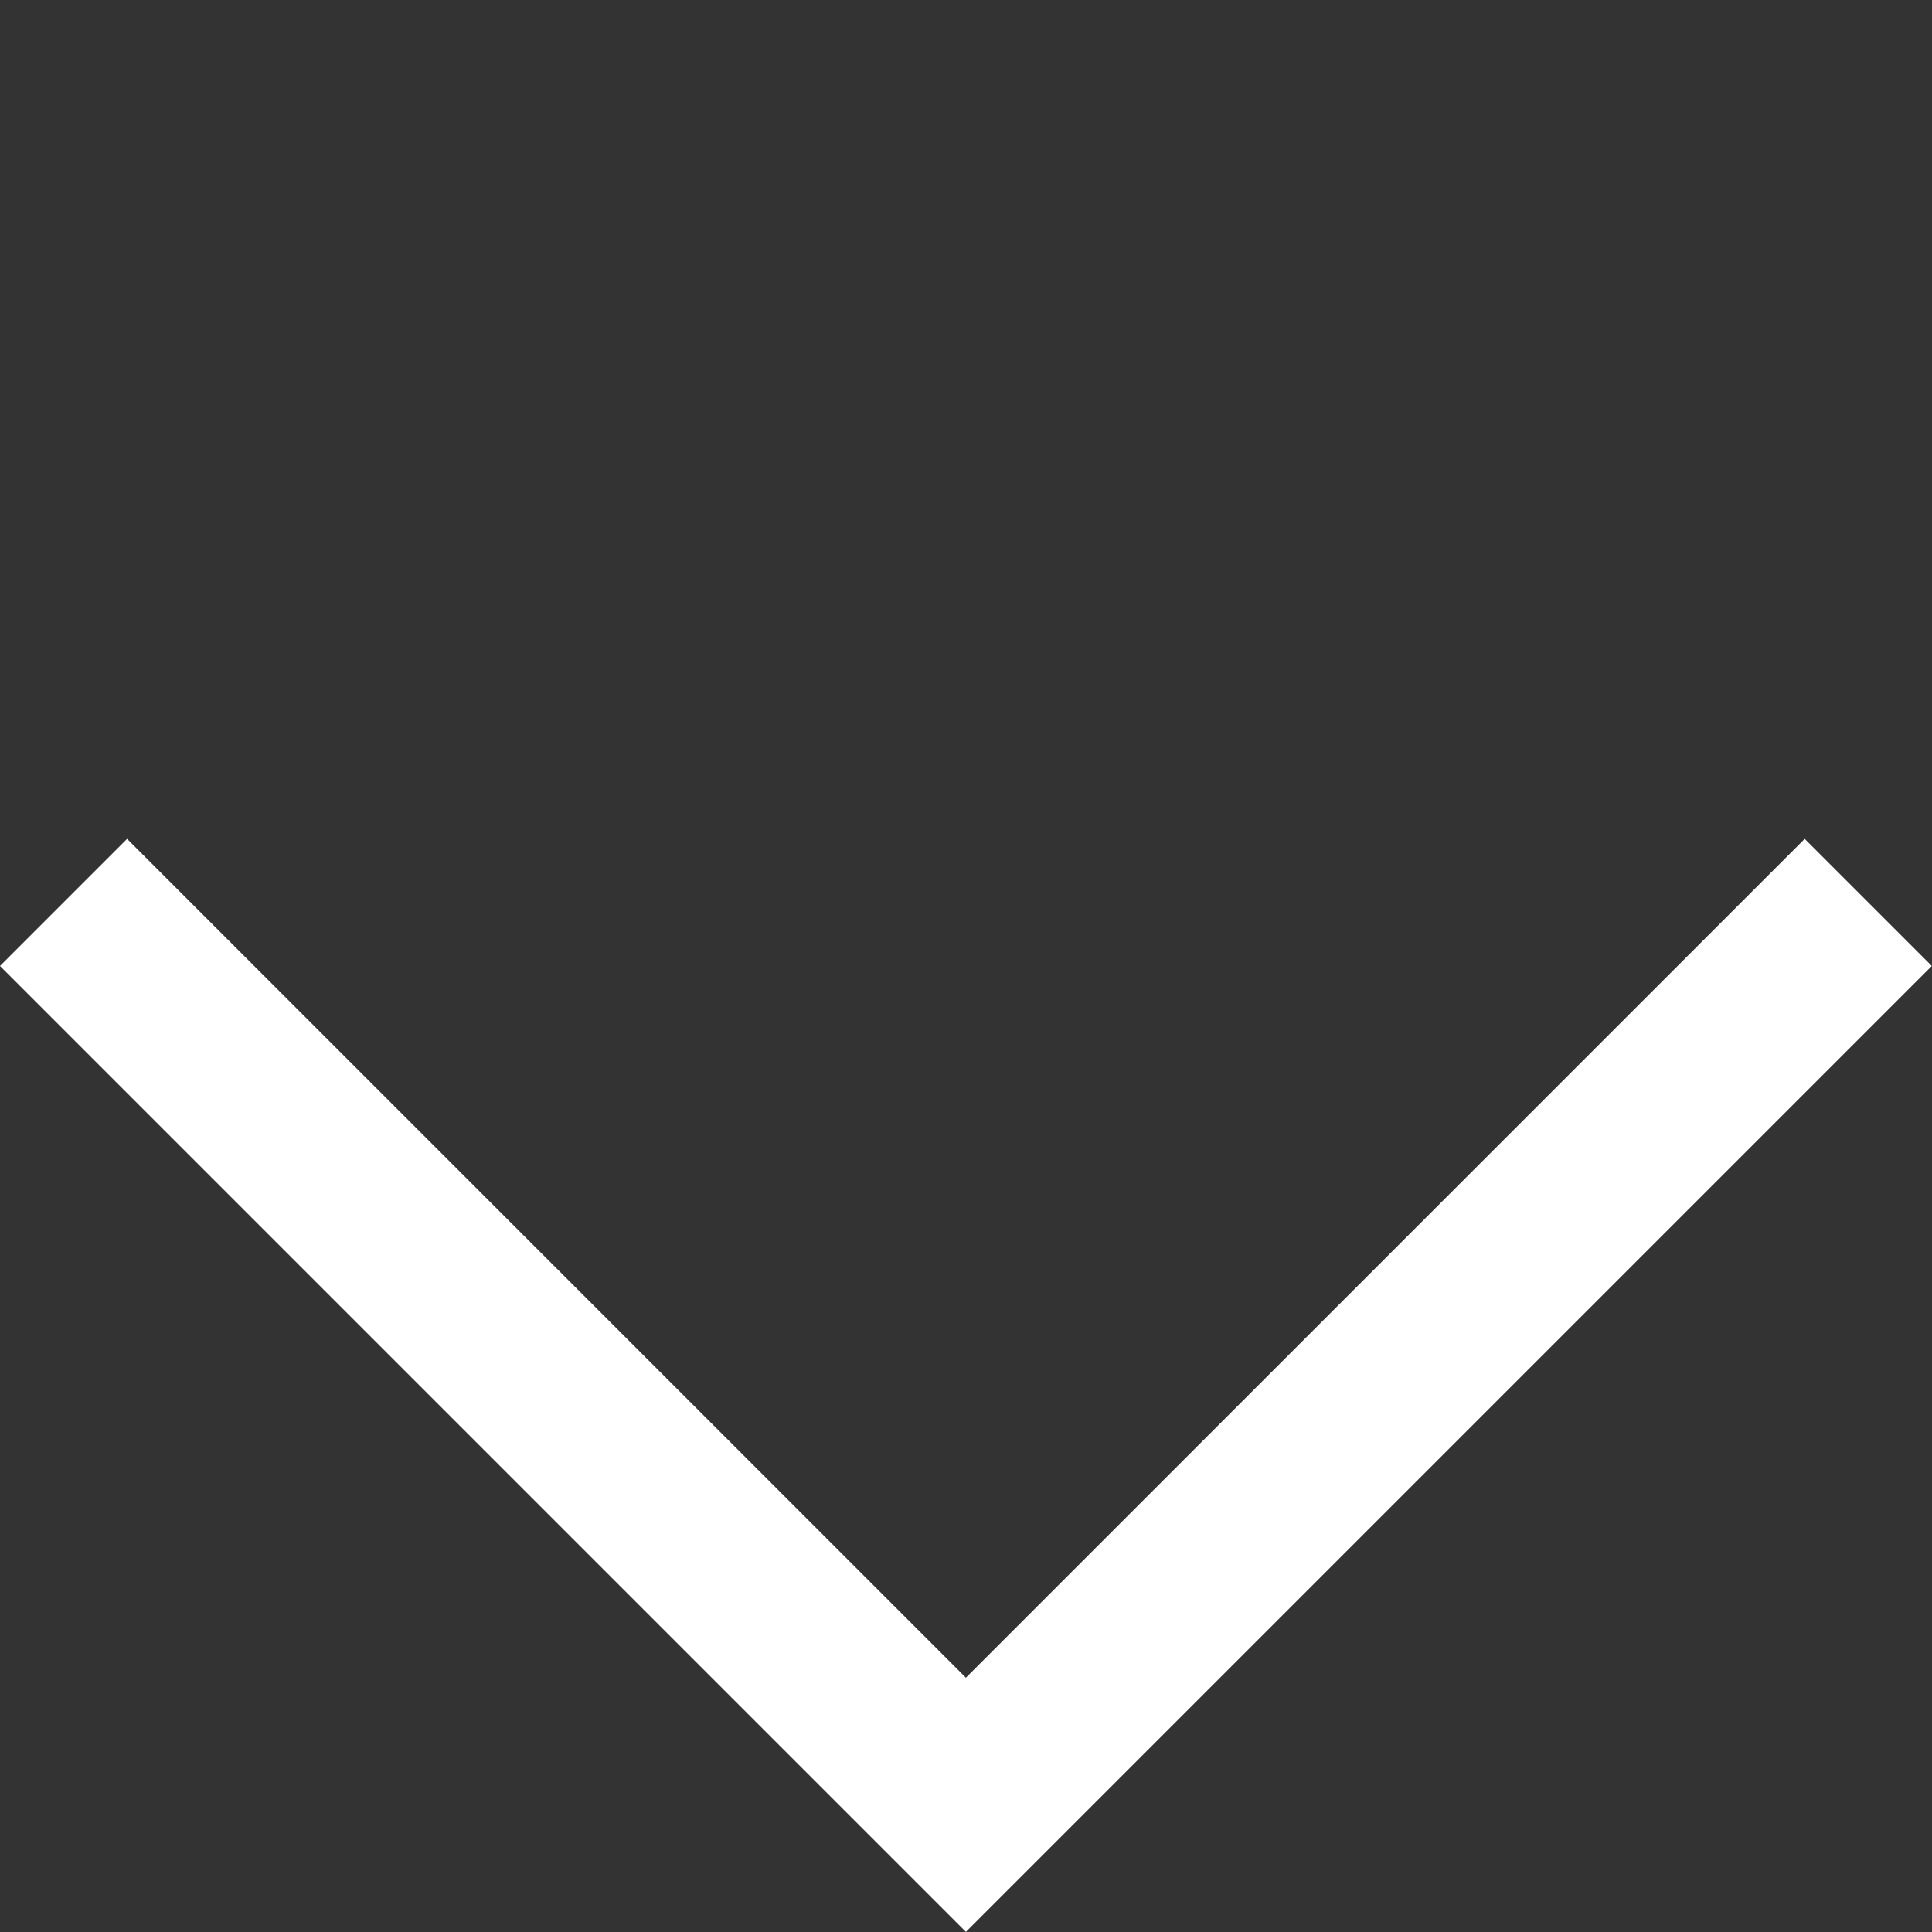
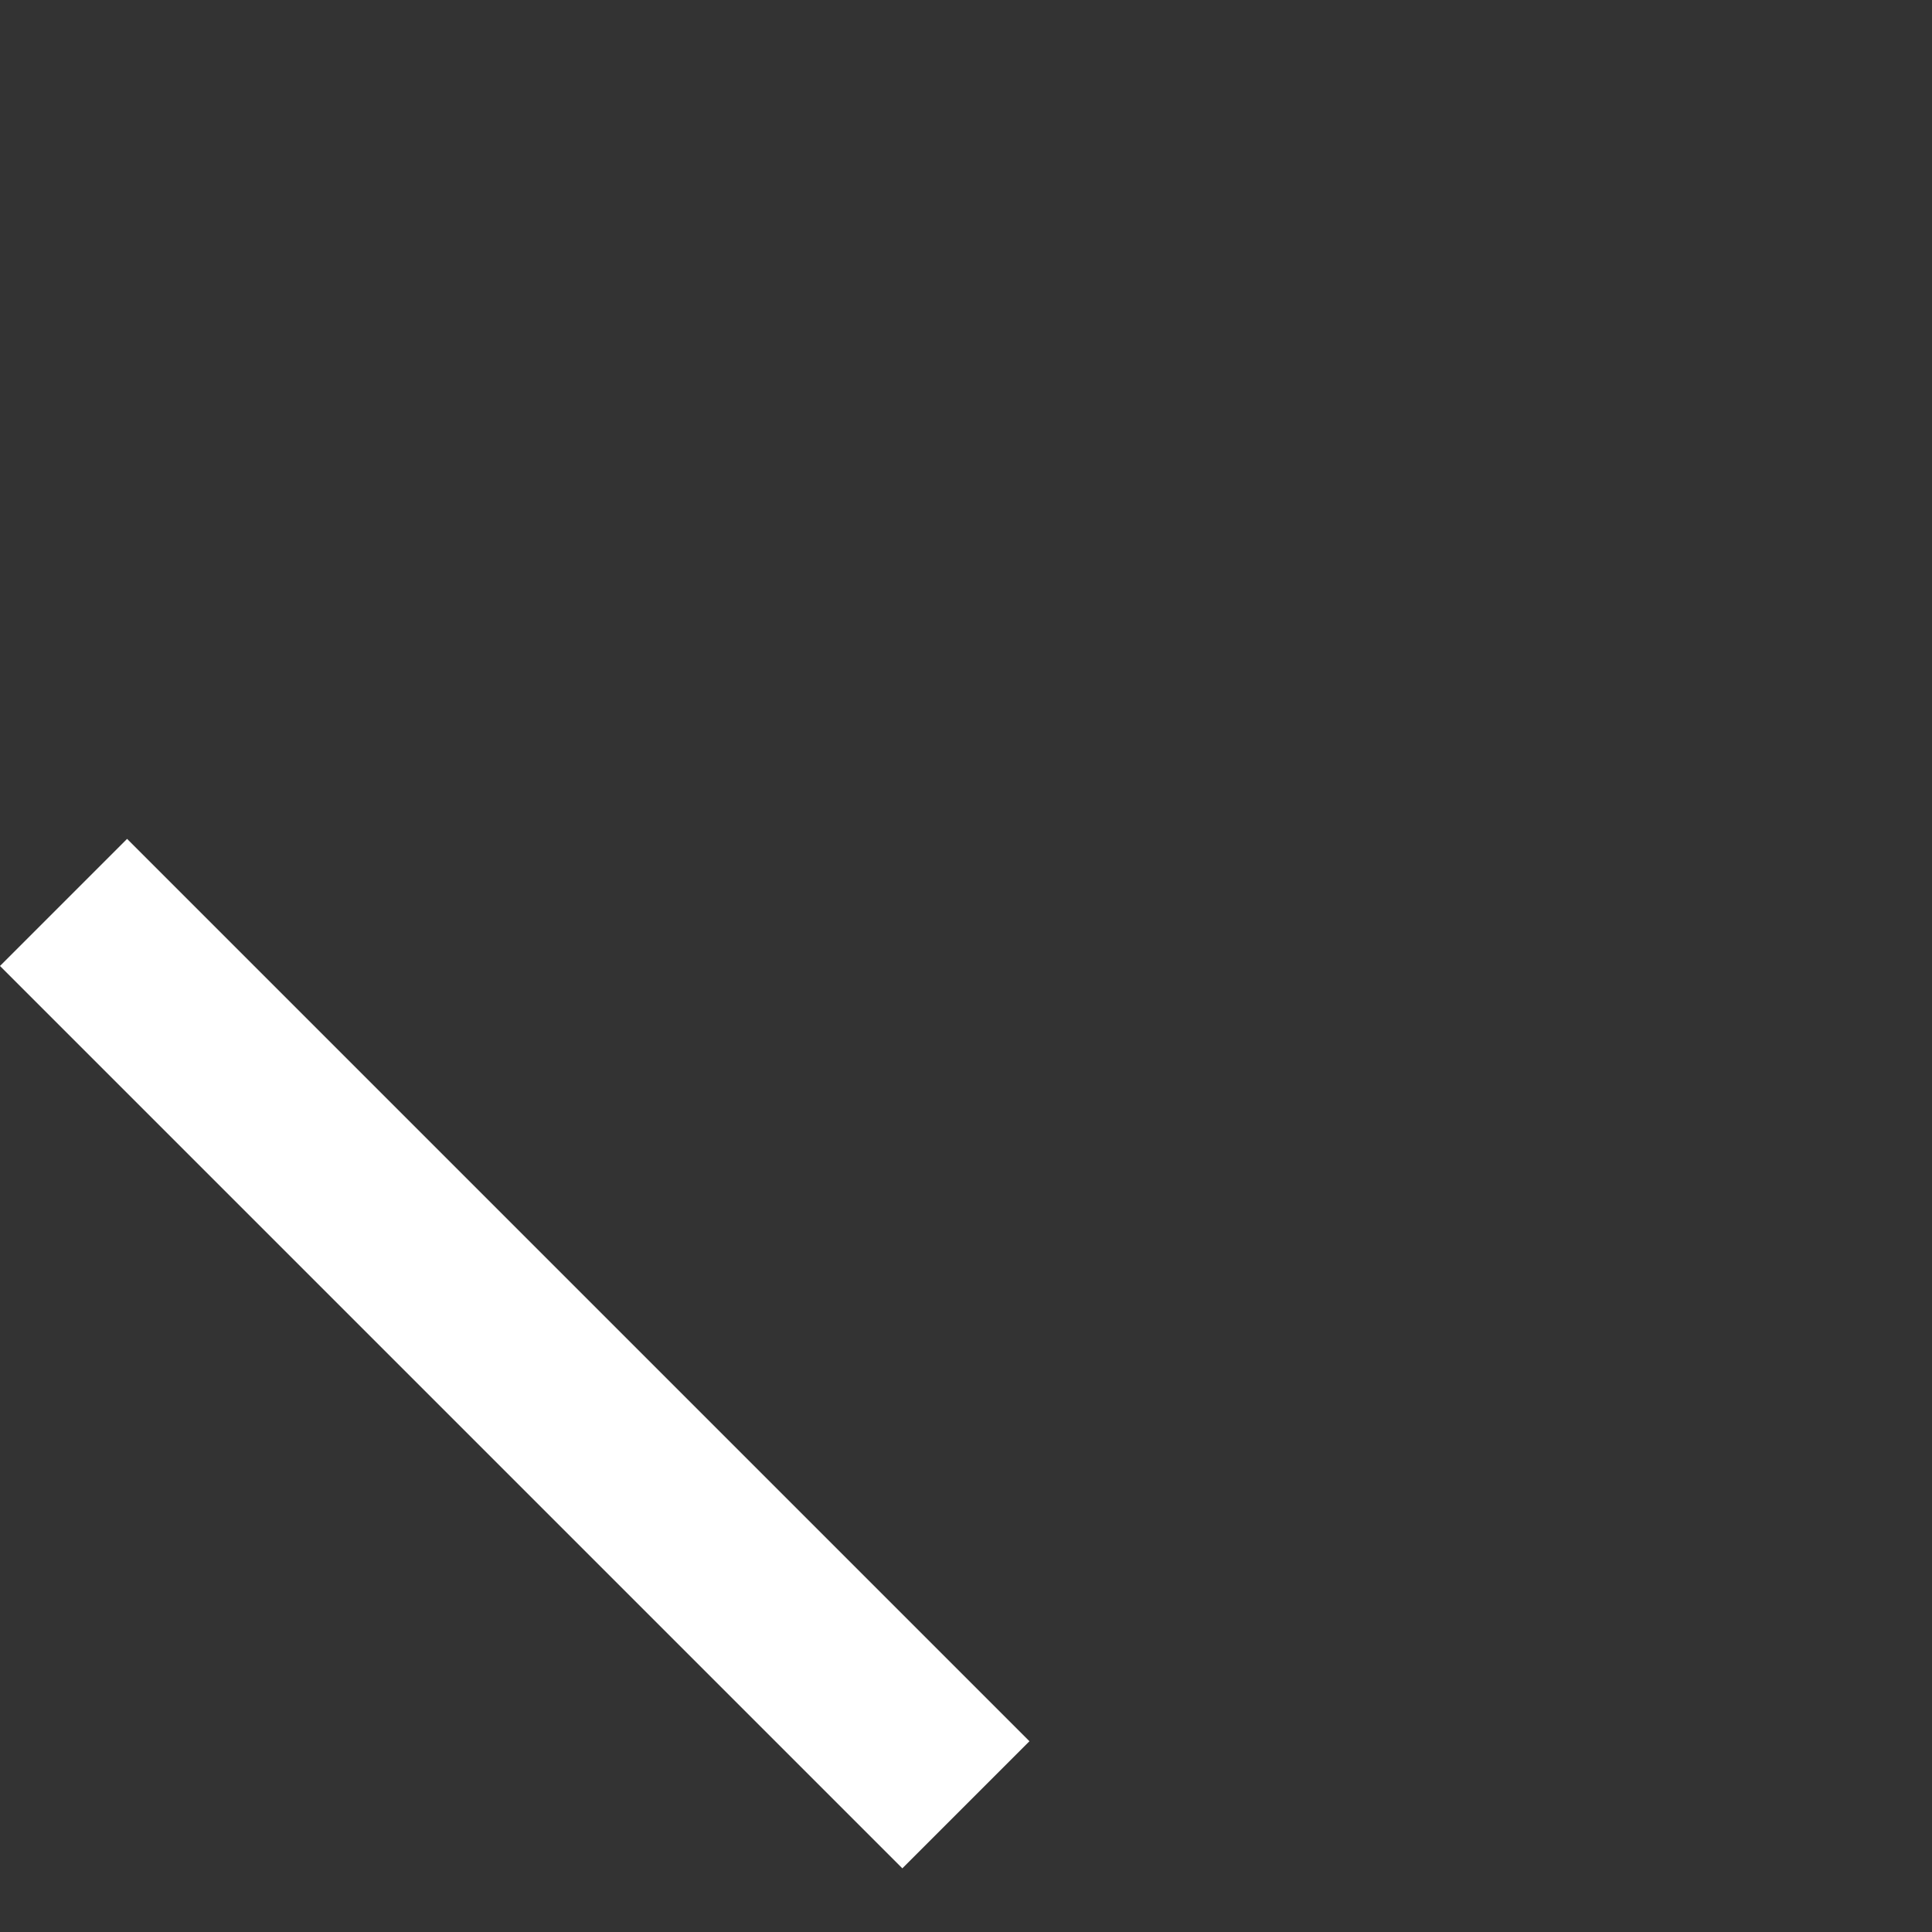
<svg xmlns="http://www.w3.org/2000/svg" width="21.498" height="21.498" viewBox="0 0 21.498 21.498">
  <rect x="0" y="0" width="21.498" height="21.498" fill="#333333" stroke="none" />
-   <path id="Path_1612" data-name="Path 1612" d="M1312.657,2371.546v14.2h14.2" transform="translate(-2604.418 -738.706) rotate(-45)" fill="none" stroke="#fff" stroke-width="2" />
+   <path id="Path_1612" data-name="Path 1612" d="M1312.657,2371.546v14.2" transform="translate(-2604.418 -738.706) rotate(-45)" fill="none" stroke="#fff" stroke-width="2" />
</svg>